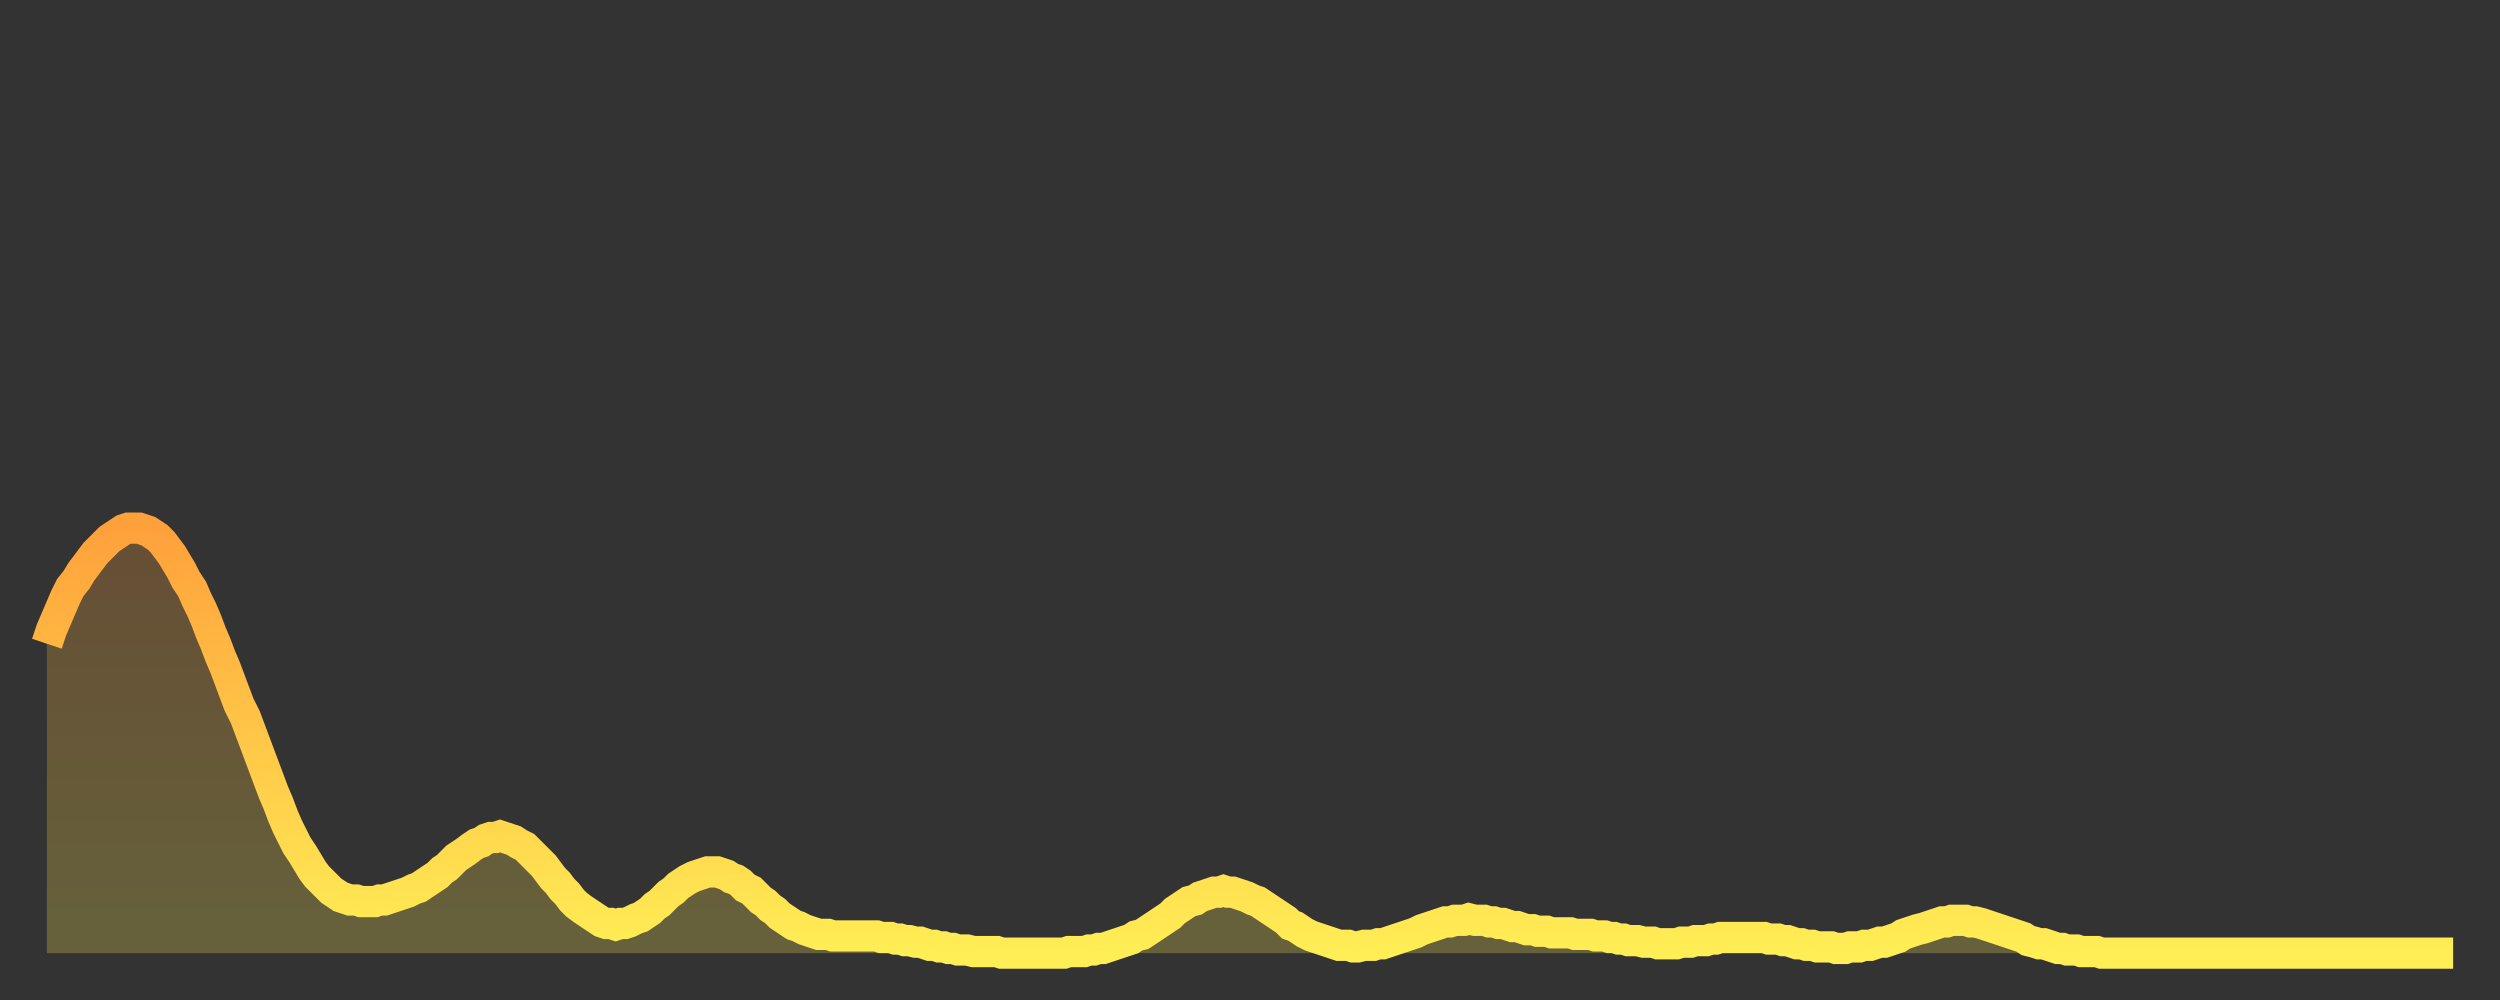
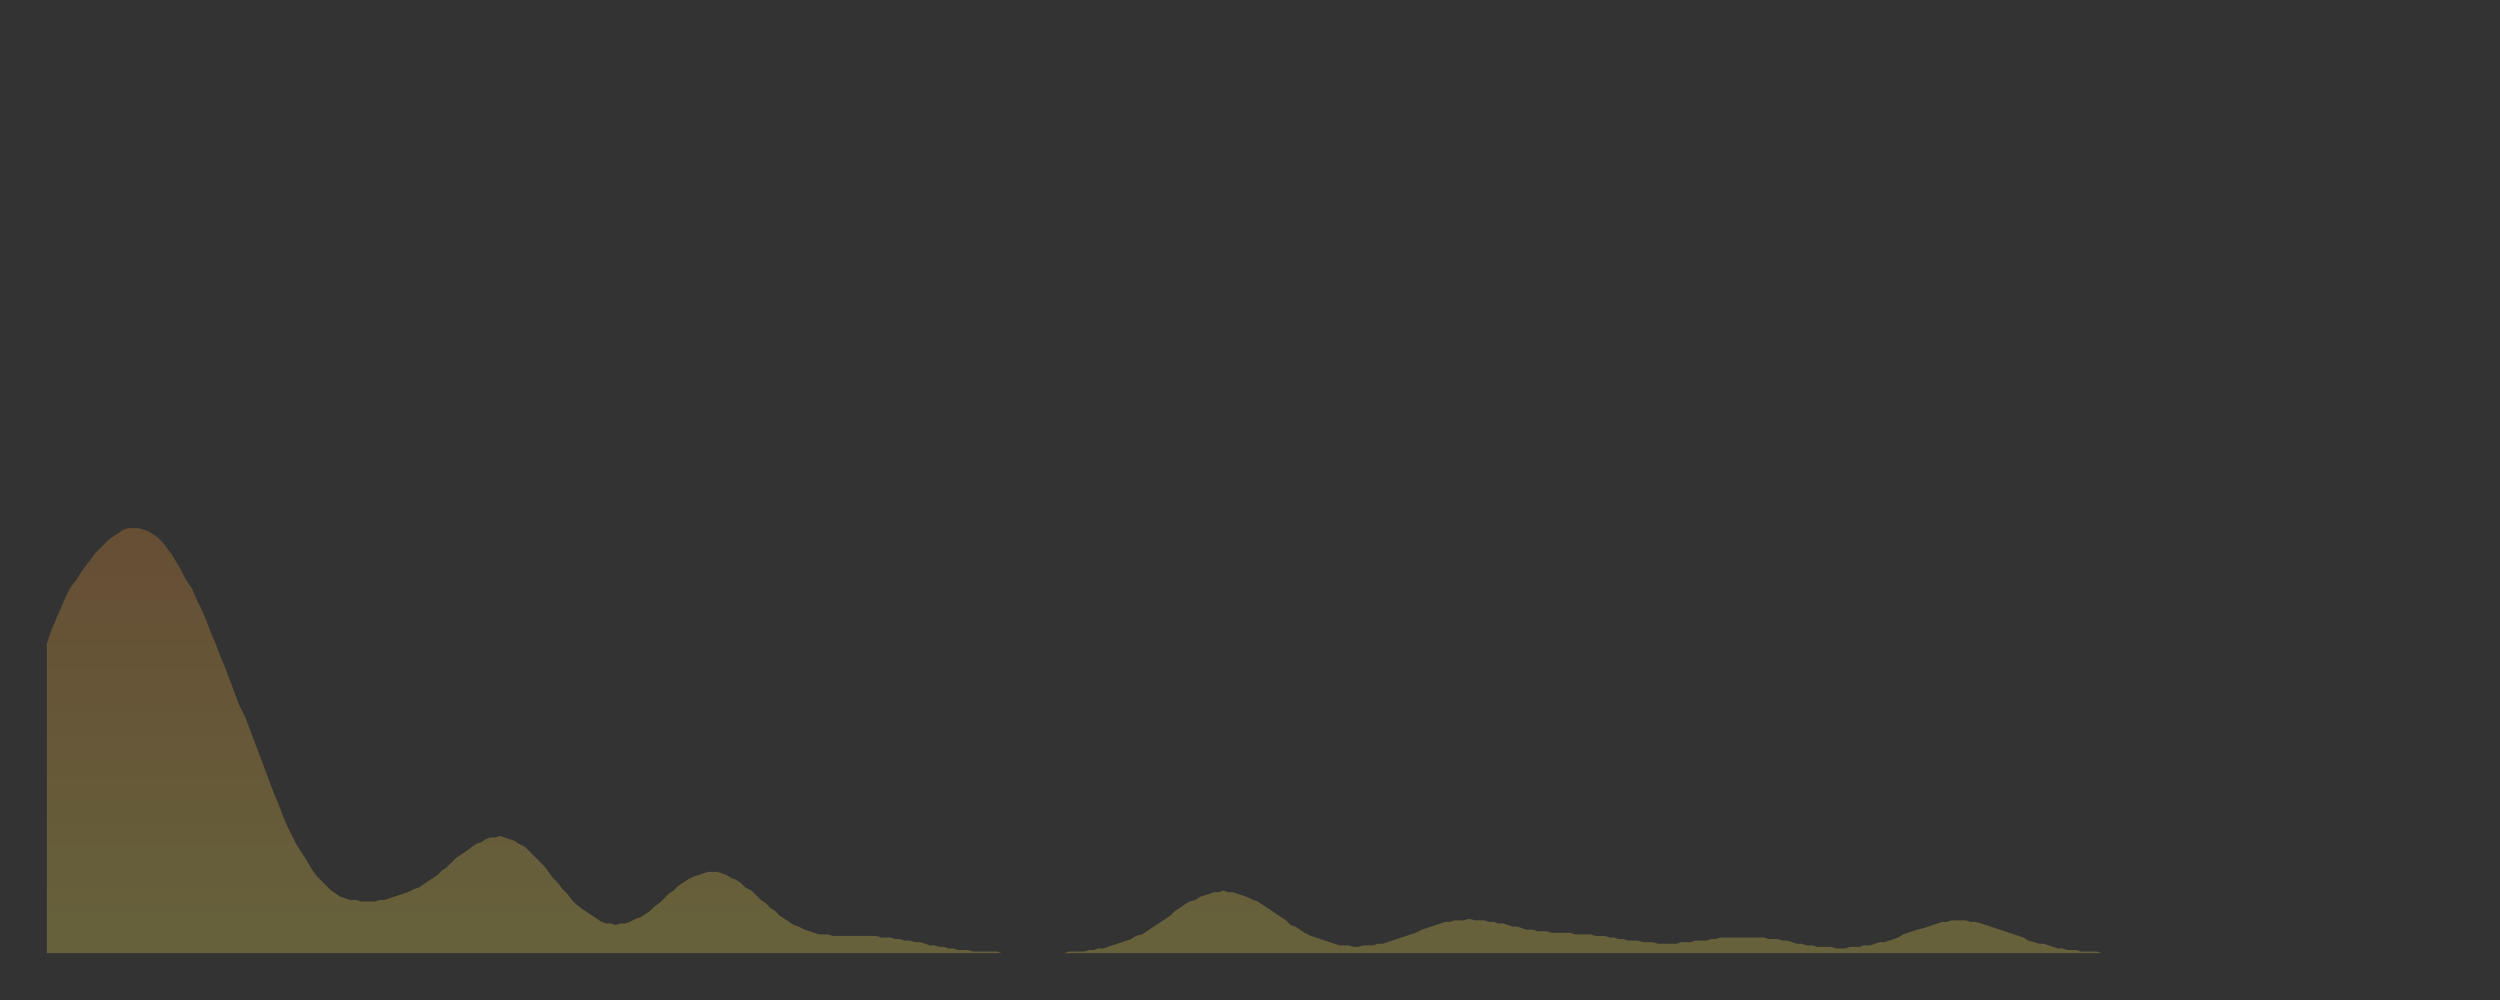
<svg xmlns="http://www.w3.org/2000/svg" baseProfile="full" height="64" version="1.1" width="160">
  <rect width="100%" height="100%" fill="#333333" stroke="none" />
  <defs>
    <linearGradient id="id206658" x1="0" x2="0" y1="0" y2="1">
      <stop offset="0%" stop-color="#ffa13b" />
      <stop offset="50%" stop-color="#ffc748" />
      <stop offset="100%" stop-color="#ffee55" />
    </linearGradient>
  </defs>
  <g transform="translate(3,3)">
    <g>
-       <path d="M 0.0 38.2 0.3 37.3 0.6 36.6 0.9 35.9 1.2 35.2 1.5 34.6 1.9 34.1 2.2 33.6 2.5 33.2 2.8 32.8 3.1 32.4 3.4 32.1 3.7 31.8 4.0 31.5 4.3 31.3 4.6 31.1 4.9 30.9 5.2 30.8 5.6 30.8 5.9 30.8 6.2 30.9 6.5 31.0 6.8 31.2 7.1 31.4 7.4 31.7 7.7 32.1 8.0 32.5 8.3 33.0 8.6 33.5 8.9 34.1 9.3 34.7 9.6 35.4 9.9 36.0 10.2 36.7 10.5 37.5 10.8 38.2 11.1 39.0 11.4 39.7 11.7 40.5 12.0 41.3 12.3 42.1 12.7 42.9 13.0 43.7 13.3 44.5 13.6 45.3 13.9 46.1 14.2 46.9 14.5 47.7 14.8 48.4 15.1 49.2 15.4 49.9 15.7 50.5 16.0 51.1 16.4 51.7 16.7 52.2 17.0 52.7 17.3 53.1 17.6 53.4 17.9 53.7 18.2 54.0 18.5 54.2 18.8 54.4 19.1 54.5 19.4 54.6 19.8 54.6 20.1 54.7 20.4 54.7 20.7 54.7 21.0 54.7 21.3 54.6 21.6 54.6 21.9 54.5 22.2 54.4 22.5 54.3 22.8 54.2 23.1 54.1 23.5 53.9 23.8 53.8 24.1 53.6 24.4 53.4 24.7 53.2 25.0 53.0 25.3 52.7 25.6 52.5 25.9 52.2 26.2 51.9 26.5 51.7 26.8 51.5 27.2 51.2 27.5 51.0 27.8 50.9 28.1 50.7 28.4 50.6 28.7 50.6 29.0 50.5 29.3 50.6 29.6 50.7 29.9 50.8 30.2 51.0 30.6 51.2 30.9 51.5 31.2 51.8 31.5 52.1 31.8 52.4 32.1 52.8 32.4 53.2 32.7 53.5 33.0 53.9 33.3 54.2 33.6 54.6 33.9 54.9 34.3 55.2 34.6 55.4 34.9 55.6 35.2 55.8 35.5 56.0 35.8 56.1 36.1 56.1 36.4 56.2 36.7 56.1 37.0 56.1 37.3 56.0 37.7 55.8 38.0 55.7 38.3 55.5 38.6 55.3 38.9 55.0 39.2 54.8 39.5 54.5 39.8 54.2 40.1 54.0 40.4 53.7 40.7 53.5 41.0 53.3 41.4 53.1 41.7 53.0 42.0 52.9 42.3 52.8 42.6 52.8 42.9 52.8 43.2 52.9 43.5 53.0 43.8 53.2 44.1 53.3 44.4 53.5 44.7 53.8 45.1 54.0 45.4 54.3 45.7 54.6 46.0 54.8 46.3 55.1 46.6 55.3 46.9 55.6 47.2 55.8 47.5 56.0 47.8 56.2 48.1 56.3 48.5 56.5 48.8 56.6 49.1 56.7 49.4 56.8 49.7 56.8 50.0 56.8 50.3 56.9 50.6 56.9 50.9 56.9 51.2 56.9 51.5 56.9 51.8 56.9 52.2 56.9 52.5 56.9 52.8 56.9 53.1 56.9 53.4 57.0 53.7 57.0 54.0 57.0 54.3 57.1 54.6 57.1 54.9 57.2 55.2 57.2 55.6 57.3 55.9 57.3 56.2 57.4 56.5 57.5 56.8 57.5 57.1 57.6 57.4 57.6 57.7 57.7 58.0 57.7 58.3 57.8 58.6 57.8 58.9 57.8 59.3 57.9 59.6 57.9 59.9 57.9 60.2 57.9 60.5 57.9 60.8 57.9 61.1 58.0 61.4 58.0 61.7 58.0 62.0 58.0 62.3 58.0 62.6 58.0 63.0 58.0 63.3 58.0 63.6 58.0 63.9 58.0 64.2 58.0 64.5 58.0 64.8 58.0 65.1 58.0 65.4 57.9 65.7 57.9 66.0 57.9 66.4 57.9 66.7 57.8 67.0 57.8 67.3 57.7 67.6 57.7 67.9 57.6 68.2 57.5 68.5 57.4 68.8 57.3 69.1 57.2 69.4 57.1 69.7 56.9 70.1 56.8 70.4 56.6 70.7 56.4 71.0 56.2 71.3 56.0 71.6 55.8 71.9 55.6 72.2 55.3 72.5 55.1 72.8 54.9 73.1 54.7 73.5 54.6 73.8 54.4 74.1 54.3 74.4 54.2 74.7 54.1 75.0 54.1 75.3 54.0 75.6 54.1 75.9 54.1 76.2 54.2 76.5 54.3 76.8 54.4 77.2 54.6 77.5 54.7 77.8 54.9 78.1 55.1 78.4 55.3 78.7 55.5 79.0 55.7 79.3 55.9 79.6 56.2 79.9 56.3 80.2 56.5 80.5 56.7 80.9 56.9 81.2 57.0 81.5 57.1 81.8 57.2 82.1 57.3 82.4 57.4 82.7 57.5 83.0 57.5 83.3 57.5 83.6 57.6 83.9 57.6 84.3 57.5 84.6 57.5 84.9 57.5 85.2 57.4 85.5 57.4 85.8 57.3 86.1 57.2 86.4 57.1 86.7 57.0 87.0 56.9 87.3 56.8 87.6 56.7 88.0 56.5 88.3 56.4 88.6 56.3 88.9 56.2 89.2 56.1 89.5 56.0 89.8 56.0 90.1 55.9 90.4 55.9 90.7 55.9 91.0 55.8 91.4 55.9 91.7 55.9 92.0 55.9 92.3 56.0 92.6 56.0 92.9 56.1 93.2 56.1 93.5 56.2 93.8 56.3 94.1 56.3 94.4 56.4 94.7 56.5 95.1 56.5 95.4 56.6 95.7 56.6 96.0 56.6 96.3 56.7 96.6 56.7 96.9 56.7 97.2 56.7 97.5 56.7 97.8 56.8 98.1 56.8 98.4 56.8 98.8 56.8 99.1 56.9 99.4 56.9 99.7 56.9 100.0 57.0 100.3 57.0 100.6 57.1 100.9 57.1 101.2 57.2 101.5 57.2 101.8 57.2 102.2 57.3 102.5 57.3 102.8 57.3 103.1 57.4 103.4 57.4 103.7 57.4 104.0 57.4 104.3 57.4 104.6 57.3 104.9 57.3 105.2 57.3 105.5 57.2 105.9 57.2 106.2 57.2 106.5 57.1 106.8 57.1 107.1 57.0 107.4 57.0 107.7 57.0 108.0 57.0 108.3 57.0 108.6 57.0 108.9 57.0 109.3 57.0 109.6 57.0 109.9 57.0 110.2 57.1 110.5 57.1 110.8 57.1 111.1 57.2 111.4 57.2 111.7 57.3 112.0 57.4 112.3 57.4 112.6 57.5 113.0 57.5 113.3 57.6 113.6 57.6 113.9 57.6 114.2 57.6 114.5 57.7 114.8 57.7 115.1 57.7 115.4 57.6 115.7 57.6 116.0 57.6 116.3 57.5 116.7 57.5 117.0 57.4 117.3 57.3 117.6 57.3 117.9 57.2 118.2 57.1 118.5 57.0 118.8 56.8 119.1 56.7 119.4 56.6 119.7 56.5 120.1 56.4 120.4 56.3 120.7 56.2 121.0 56.1 121.3 56.0 121.6 56.0 121.9 55.9 122.2 55.9 122.5 55.9 122.8 55.9 123.1 56.0 123.4 56.0 123.8 56.1 124.1 56.2 124.4 56.3 124.7 56.4 125.0 56.5 125.3 56.6 125.6 56.7 125.9 56.8 126.2 56.9 126.5 57.0 126.8 57.2 127.2 57.3 127.5 57.4 127.8 57.4 128.1 57.5 128.4 57.6 128.7 57.7 129.0 57.7 129.3 57.8 129.6 57.8 129.9 57.8 130.2 57.9 130.5 57.9 130.9 57.9 131.2 57.9 131.5 58.0 131.8 58.0 132.1 58.0 132.4 58.0 132.7 58.0 133.0 58.0 133.3 58.0 133.6 58.0 133.9 58.0 134.2 58.0 134.6 58.0 134.9 58.0 135.2 58.0 135.5 58.0 135.8 58.0 136.1 58.0 136.4 58.0 136.7 58.0 137.0 58.0 137.3 58.0 137.6 58.0 138.0 58.0 138.3 58.0 138.6 58.0 138.9 58.0 139.2 58.0 139.5 58.0 139.8 58.0 140.1 58.0 140.4 58.0 140.7 58.0 141.0 58.0 141.3 58.0 141.7 58.0 142.0 58.0 142.3 58.0 142.6 58.0 142.9 58.0 143.2 58.0 143.5 58.0 143.8 58.0 144.1 58.0 144.4 58.0 144.7 58.0 145.1 58.0 145.4 58.0 145.7 58.0 146.0 58.0 146.3 58.0 146.6 58.0 146.9 58.0 147.2 58.0 147.5 58.0 147.8 58.0 148.1 58.0 148.4 58.0 148.8 58.0 149.1 58.0 149.4 58.0 149.7 58.0 150.0 58.0 150.3 58.0 150.6 58.0 150.9 58.0 151.2 58.0 151.5 58.0 151.8 58.0 152.1 58.0 152.5 58.0 152.8 58.0 153.1 58.0 153.4 58.0 153.7 58.0 154.0 58.0" fill="none" id="graph-curve" opacity="1" stroke="url(#id206658)" stroke-width="2" />
      <path d="M 0 58 L 0.0 38.2 0.3 37.3 0.6 36.6 0.9 35.9 1.2 35.2 1.5 34.6 1.9 34.1 2.2 33.6 2.5 33.2 2.8 32.8 3.1 32.4 3.4 32.1 3.7 31.8 4.0 31.5 4.3 31.3 4.6 31.1 4.9 30.9 5.2 30.8 5.6 30.8 5.9 30.8 6.2 30.9 6.5 31.0 6.8 31.2 7.1 31.4 7.4 31.7 7.7 32.1 8.0 32.5 8.3 33.0 8.6 33.5 8.9 34.1 9.3 34.7 9.6 35.4 9.9 36.0 10.2 36.7 10.5 37.5 10.8 38.2 11.1 39.0 11.4 39.7 11.7 40.5 12.0 41.3 12.3 42.1 12.7 42.9 13.0 43.7 13.3 44.5 13.6 45.3 13.9 46.1 14.2 46.9 14.5 47.7 14.8 48.4 15.1 49.2 15.4 49.9 15.7 50.5 16.0 51.1 16.4 51.7 16.7 52.2 17.0 52.7 17.3 53.1 17.6 53.4 17.9 53.7 18.2 54.0 18.5 54.2 18.8 54.4 19.1 54.5 19.4 54.6 19.8 54.6 20.1 54.7 20.4 54.7 20.7 54.7 21.0 54.7 21.3 54.6 21.6 54.6 21.9 54.5 22.2 54.4 22.5 54.3 22.8 54.2 23.1 54.1 23.5 53.9 23.8 53.8 24.1 53.6 24.4 53.4 24.7 53.2 25.0 53.0 25.3 52.7 25.6 52.5 25.9 52.2 26.2 51.9 26.5 51.7 26.8 51.5 27.2 51.2 27.5 51.0 27.8 50.9 28.1 50.7 28.4 50.6 28.7 50.6 29.0 50.5 29.3 50.6 29.6 50.7 29.9 50.8 30.2 51.0 30.6 51.2 30.9 51.5 31.2 51.8 31.5 52.1 31.8 52.4 32.1 52.8 32.4 53.2 32.7 53.5 33.0 53.9 33.3 54.2 33.6 54.6 33.9 54.9 34.3 55.2 34.6 55.4 34.9 55.6 35.2 55.8 35.5 56.0 35.8 56.1 36.1 56.1 36.4 56.2 36.7 56.1 37.0 56.1 37.3 56.0 37.7 55.8 38.0 55.7 38.3 55.5 38.6 55.3 38.9 55.0 39.2 54.8 39.5 54.5 39.8 54.2 40.1 54.0 40.4 53.7 40.7 53.5 41.0 53.3 41.4 53.1 41.7 53.0 42.0 52.9 42.3 52.8 42.6 52.8 42.9 52.8 43.2 52.9 43.5 53.0 43.8 53.2 44.1 53.3 44.4 53.5 44.7 53.8 45.1 54.0 45.4 54.3 45.7 54.6 46.0 54.8 46.3 55.1 46.6 55.3 46.9 55.6 47.2 55.8 47.5 56.0 47.8 56.2 48.1 56.3 48.5 56.5 48.8 56.6 49.1 56.7 49.4 56.8 49.7 56.8 50.0 56.8 50.3 56.9 50.6 56.9 50.9 56.9 51.2 56.9 51.5 56.9 51.8 56.9 52.2 56.9 52.5 56.9 52.8 56.9 53.1 56.9 53.4 57.0 53.7 57.0 54.0 57.0 54.3 57.1 54.6 57.1 54.9 57.2 55.2 57.2 55.6 57.3 55.9 57.3 56.2 57.4 56.5 57.5 56.8 57.5 57.1 57.6 57.4 57.6 57.7 57.7 58.0 57.7 58.3 57.8 58.6 57.8 58.9 57.8 59.3 57.9 59.6 57.9 59.9 57.9 60.2 57.9 60.5 57.9 60.8 57.9 61.1 58.0 61.4 58.0 61.7 58.0 62.0 58.0 62.3 58.0 62.6 58.0 63.0 58.0 63.3 58.0 63.6 58.0 63.9 58.0 64.2 58.0 64.5 58.0 64.8 58.0 65.1 58.0 65.4 57.9 65.7 57.9 66.0 57.9 66.4 57.9 66.7 57.8 67.0 57.8 67.3 57.7 67.6 57.7 67.9 57.6 68.2 57.5 68.5 57.4 68.8 57.3 69.1 57.2 69.4 57.1 69.7 56.9 70.1 56.8 70.4 56.6 70.7 56.4 71.0 56.2 71.3 56.0 71.6 55.8 71.9 55.6 72.2 55.3 72.5 55.1 72.8 54.9 73.1 54.7 73.5 54.6 73.8 54.4 74.1 54.3 74.4 54.2 74.7 54.1 75.0 54.1 75.3 54.0 75.6 54.1 75.9 54.1 76.2 54.2 76.5 54.3 76.8 54.4 77.2 54.6 77.5 54.7 77.8 54.9 78.1 55.1 78.4 55.3 78.7 55.5 79.0 55.7 79.3 55.9 79.6 56.2 79.9 56.3 80.2 56.5 80.5 56.7 80.9 56.9 81.2 57.0 81.5 57.1 81.8 57.2 82.1 57.3 82.4 57.4 82.7 57.5 83.0 57.5 83.3 57.5 83.6 57.6 83.9 57.6 84.3 57.5 84.6 57.5 84.9 57.5 85.2 57.4 85.5 57.4 85.8 57.3 86.1 57.2 86.4 57.1 86.7 57.0 87.0 56.9 87.3 56.8 87.6 56.7 88.0 56.5 88.3 56.4 88.6 56.3 88.9 56.2 89.2 56.1 89.5 56.0 89.8 56.0 90.1 55.9 90.4 55.9 90.7 55.9 91.0 55.8 91.4 55.9 91.7 55.9 92.0 55.9 92.3 56.0 92.6 56.0 92.9 56.1 93.2 56.1 93.5 56.2 93.8 56.3 94.1 56.3 94.4 56.4 94.7 56.5 95.1 56.5 95.4 56.6 95.7 56.6 96.0 56.6 96.3 56.7 96.6 56.7 96.9 56.7 97.2 56.7 97.5 56.7 97.8 56.8 98.1 56.8 98.4 56.8 98.8 56.8 99.1 56.9 99.4 56.9 99.7 56.9 100.0 57.0 100.3 57.0 100.6 57.1 100.9 57.1 101.2 57.2 101.5 57.2 101.8 57.2 102.2 57.3 102.5 57.3 102.8 57.3 103.1 57.4 103.4 57.4 103.7 57.4 104.0 57.4 104.3 57.4 104.6 57.3 104.9 57.3 105.2 57.3 105.5 57.2 105.9 57.2 106.2 57.2 106.5 57.1 106.8 57.1 107.1 57.0 107.4 57.0 107.7 57.0 108.0 57.0 108.3 57.0 108.6 57.0 108.9 57.0 109.3 57.0 109.6 57.0 109.9 57.0 110.2 57.1 110.5 57.1 110.8 57.1 111.1 57.2 111.4 57.2 111.7 57.3 112.0 57.4 112.3 57.4 112.6 57.5 113.0 57.5 113.3 57.6 113.6 57.6 113.9 57.6 114.2 57.6 114.5 57.7 114.8 57.7 115.1 57.7 115.4 57.6 115.7 57.6 116.0 57.6 116.3 57.5 116.7 57.5 117.0 57.4 117.3 57.3 117.6 57.3 117.9 57.2 118.2 57.1 118.5 57.0 118.8 56.8 119.1 56.7 119.4 56.6 119.7 56.5 120.1 56.4 120.4 56.3 120.7 56.2 121.0 56.1 121.3 56.0 121.6 56.0 121.9 55.9 122.2 55.9 122.5 55.9 122.8 55.9 123.1 56.0 123.4 56.0 123.8 56.1 124.1 56.2 124.4 56.3 124.7 56.4 125.0 56.5 125.3 56.6 125.6 56.7 125.9 56.8 126.2 56.9 126.5 57.0 126.8 57.2 127.2 57.3 127.5 57.4 127.8 57.4 128.1 57.5 128.4 57.6 128.7 57.7 129.0 57.7 129.3 57.8 129.6 57.8 129.9 57.8 130.2 57.9 130.5 57.9 130.9 57.9 131.2 57.9 131.5 58.0 131.8 58.0 132.1 58.0 132.4 58.0 132.7 58.0 133.0 58.0 133.3 58.0 133.6 58.0 133.9 58.0 134.2 58.0 134.6 58.0 134.9 58.0 135.2 58.0 135.5 58.0 135.8 58.0 136.1 58.0 136.4 58.0 136.7 58.0 137.0 58.0 137.3 58.0 137.6 58.0 138.0 58.0 138.3 58.0 138.6 58.0 138.9 58.0 139.2 58.0 139.5 58.0 139.8 58.0 140.1 58.0 140.4 58.0 140.7 58.0 141.0 58.0 141.3 58.0 141.7 58.0 142.0 58.0 142.3 58.0 142.6 58.0 142.9 58.0 143.2 58.0 143.5 58.0 143.8 58.0 144.1 58.0 144.4 58.0 144.7 58.0 145.1 58.0 145.4 58.0 145.7 58.0 146.0 58.0 146.3 58.0 146.6 58.0 146.9 58.0 147.2 58.0 147.5 58.0 147.8 58.0 148.1 58.0 148.4 58.0 148.8 58.0 149.1 58.0 149.4 58.0 149.7 58.0 150.0 58.0 150.3 58.0 150.6 58.0 150.9 58.0 151.2 58.0 151.5 58.0 151.8 58.0 152.1 58.0 152.5 58.0 152.8 58.0 153.1 58.0 153.4 58.0 153.7 58.0 154.0 58.0 154 58" fill="url(#id206658)" fill-opacity=".25" id="graph-shadow" />
    </g>
  </g>
</svg>